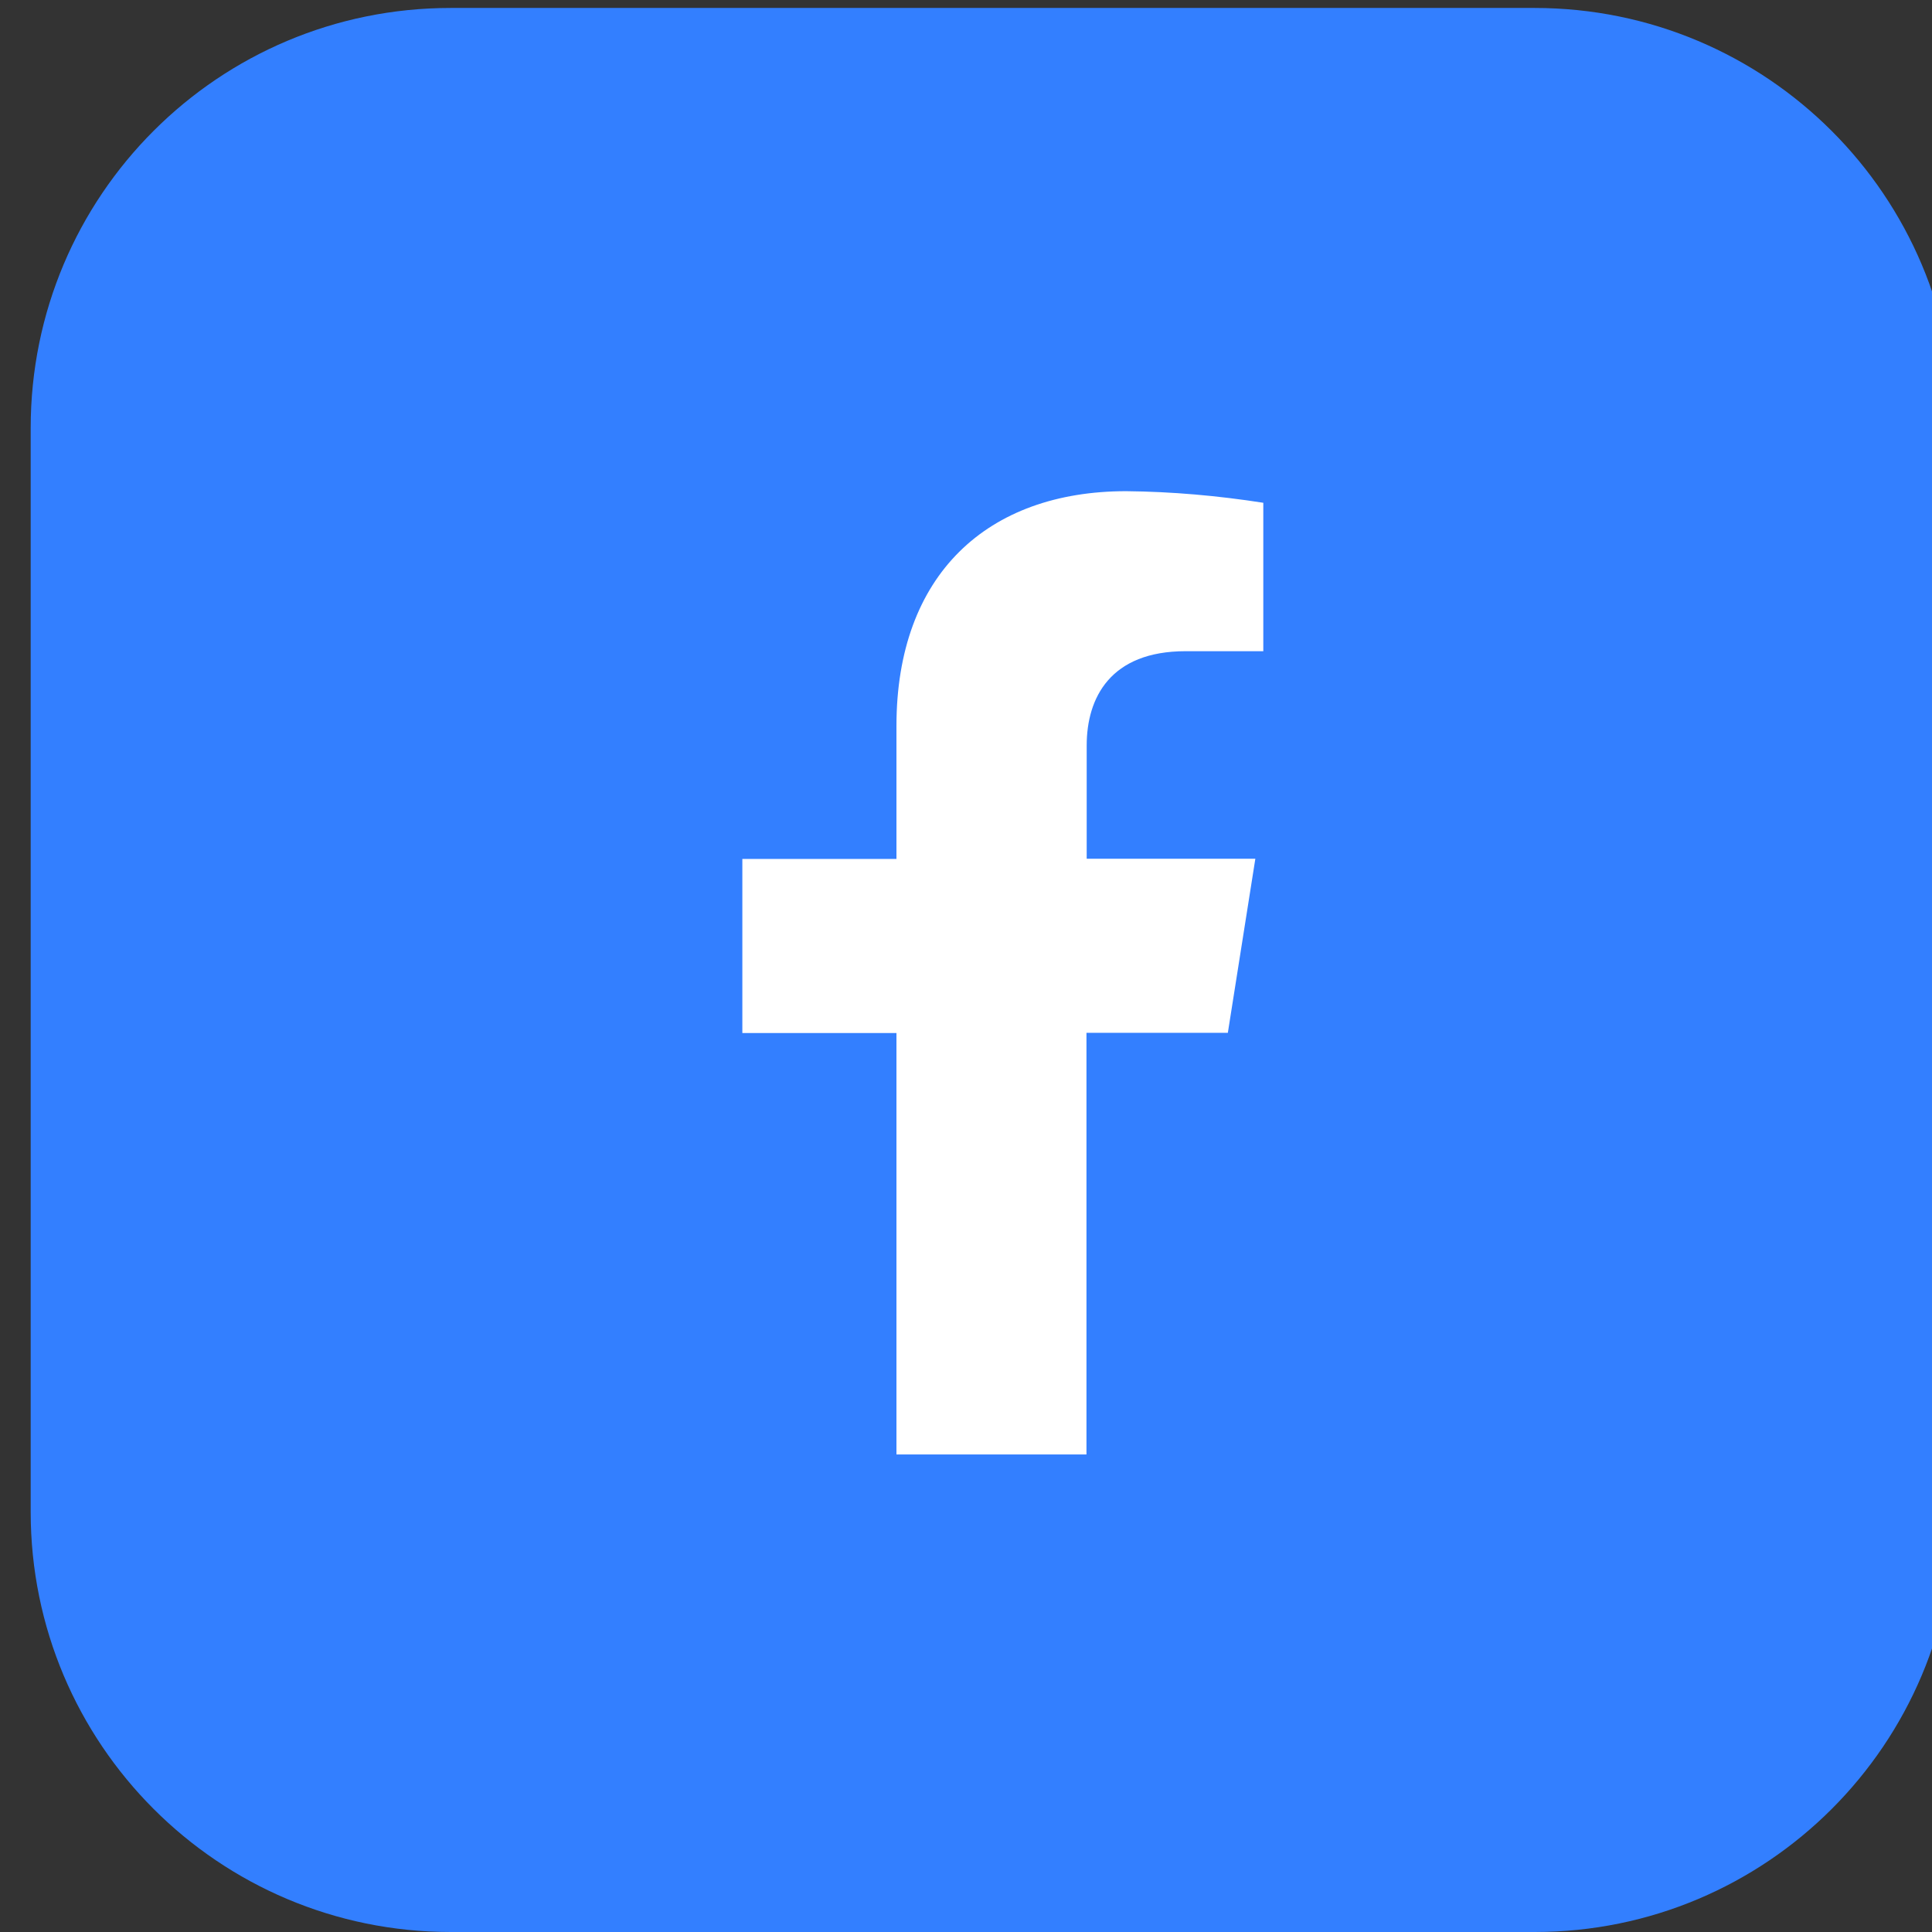
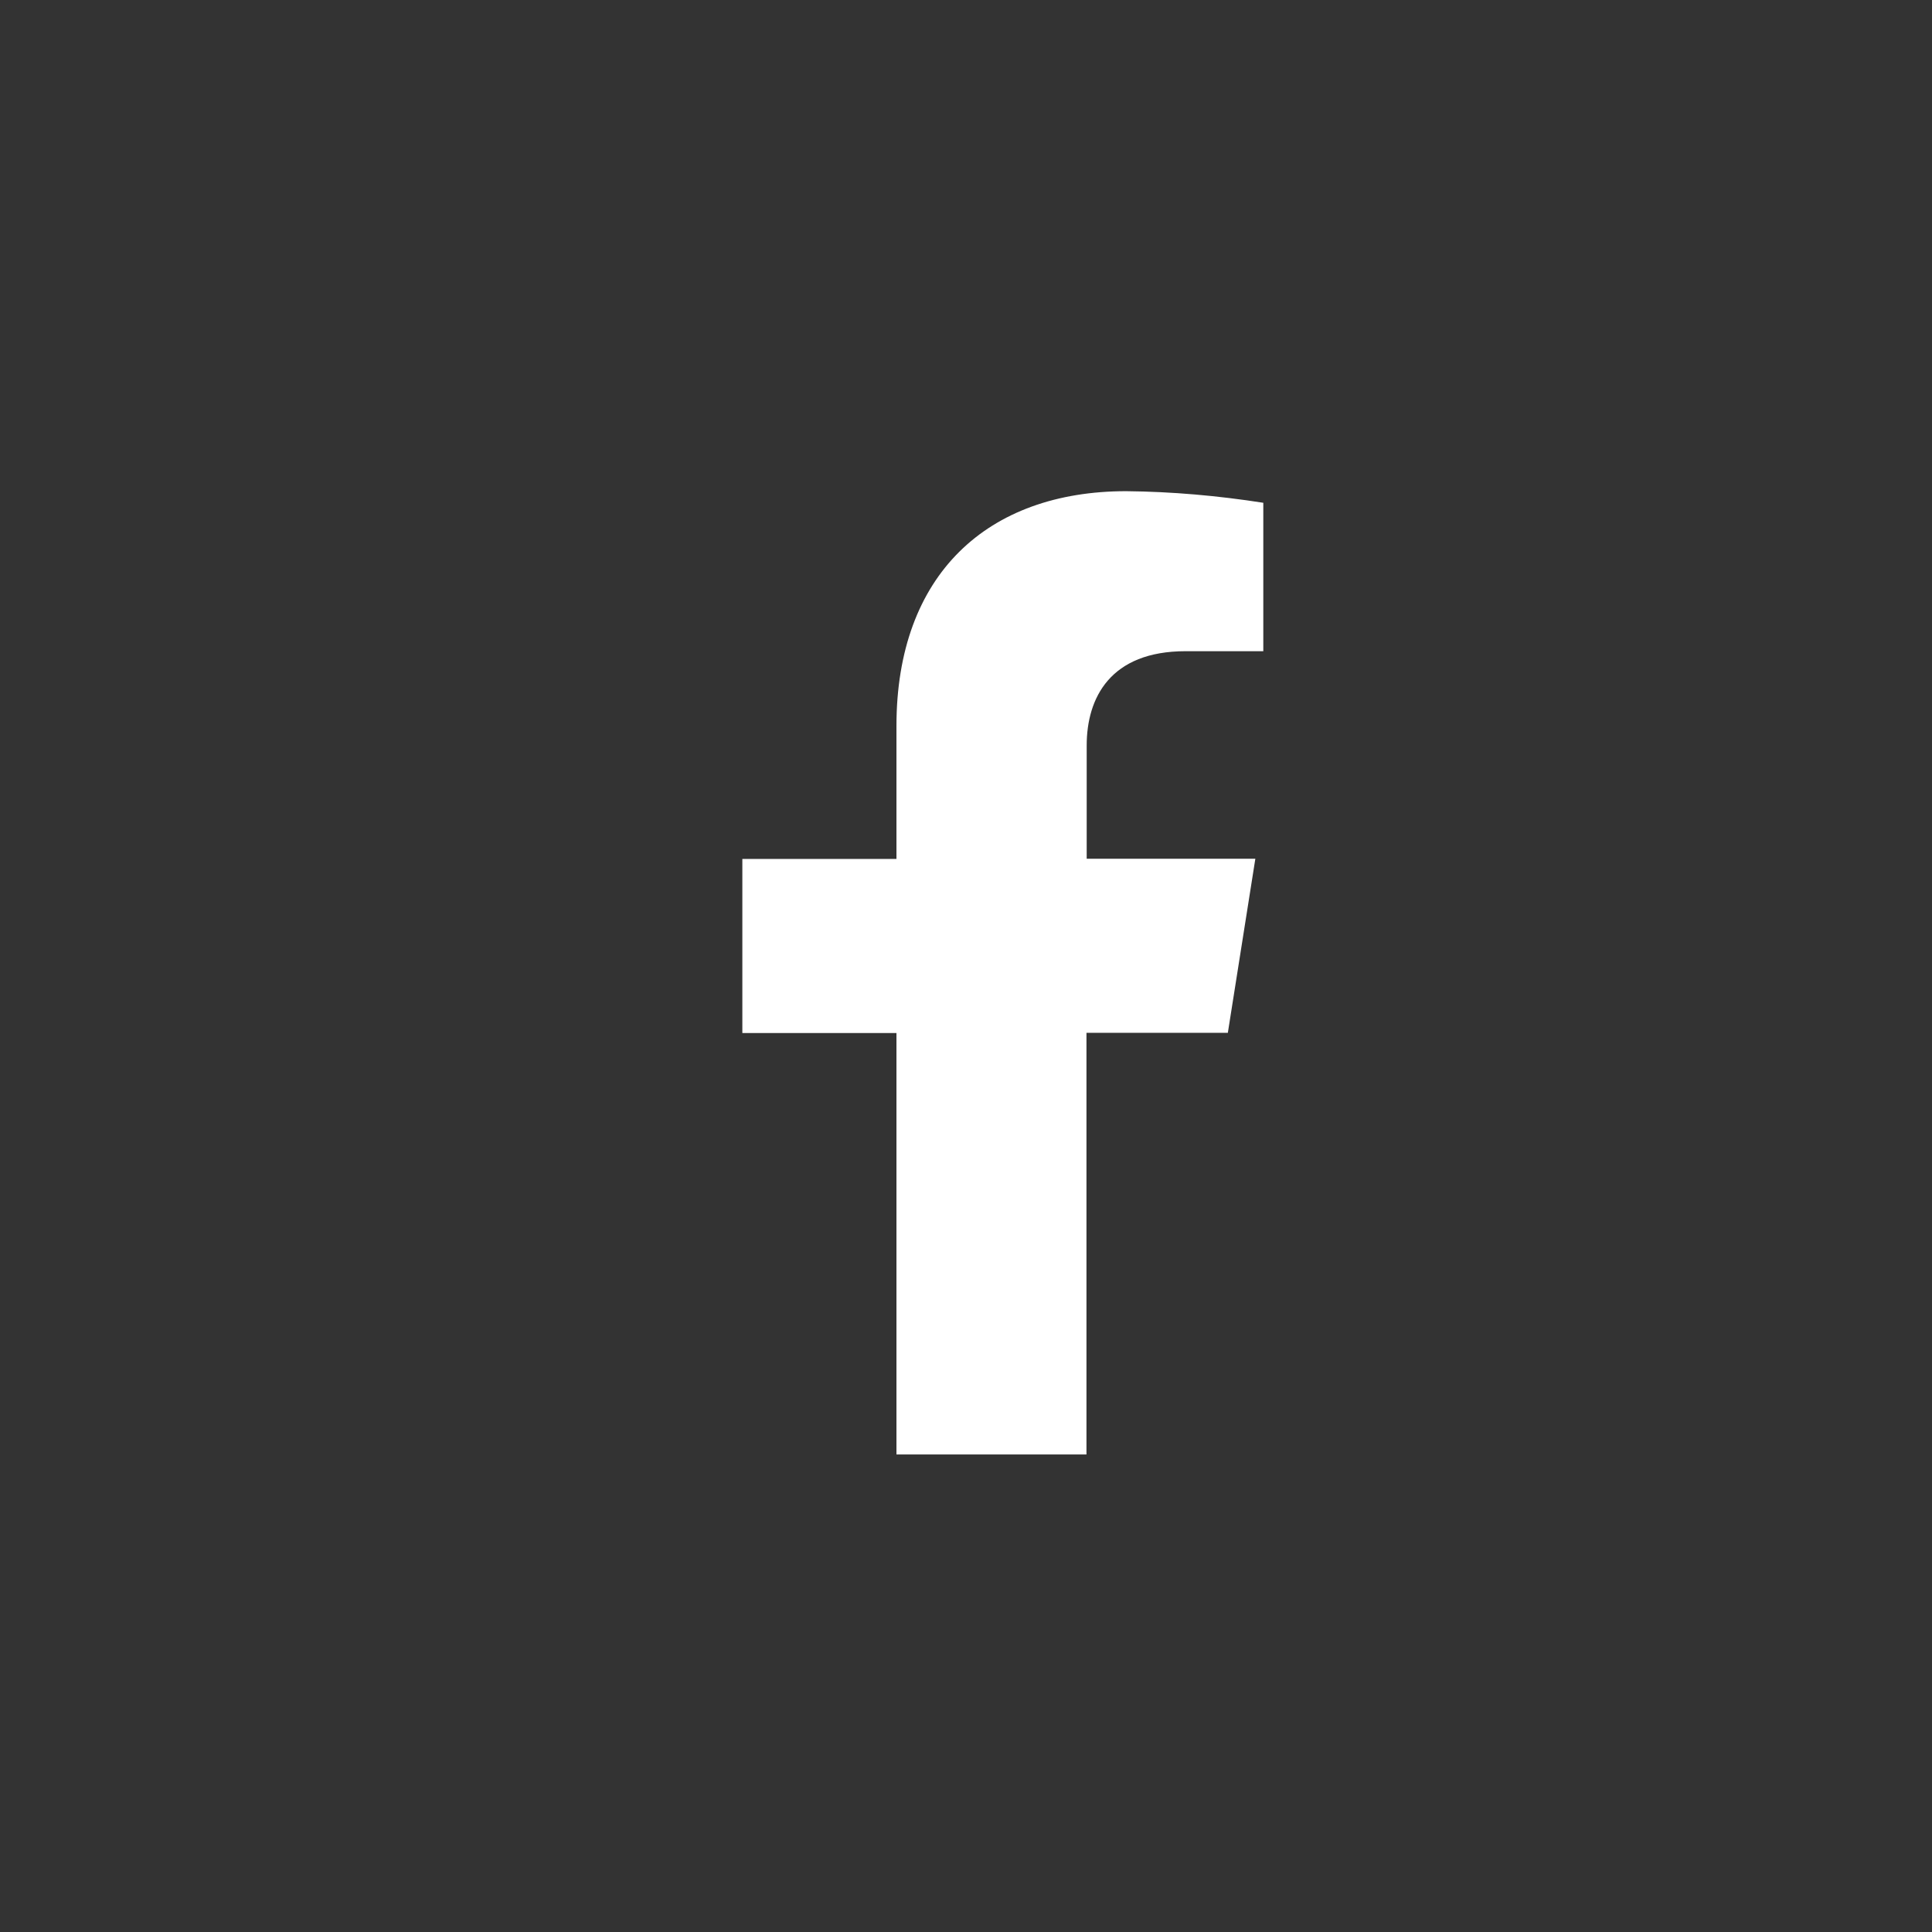
<svg xmlns="http://www.w3.org/2000/svg" version="1.1" id="Calque_1" x="0px" y="0px" viewBox="0 0 85 85" style="enable-background:new 0 0 85 85;" xml:space="preserve">
  <rect x="0" y="0" width="85" height="85" fill="#333333" stroke="none" />
  <style type="text/css">
	.st0{display:none;}
	.st1{display:inline;fill:#3A5A99;}
	.st2{display:inline;fill:#FFFFFF;}
	.st3{display:inline;fill:#0076B2;}
	.st4{display:inline;}
	.st5{fill:#FFFFFF;}
	.st6{display:inline;fill:#55ACEE;}
	.st7{fill:#337FFF;}
</style>
  <g id="Facebook-11" class="st0">
    <circle id="back-104" class="st1" cx="42.5" cy="42.5" r="42.5" />
    <path id="Facebook-12" class="st2" d="M63.18,19.26H21.82c-1.41,0-2.56,1.15-2.56,2.56v41.36c0,1.41,1.15,2.56,2.56,2.56h22.27v-18   H38v-7h6.06v-5.19c0-6,3.66-9.27,9-9.27c1.81-0.01,3.61,0.09,5.41,0.28v6.27h-3.71c-2.92,0-3.48,1.39-3.48,3.42v4.48h6.95l-0.91,7   h-6v18h11.85c1.41,0,2.56-1.15,2.56-2.56V21.82C65.73,20.41,64.59,19.27,63.18,19.26z" />
  </g>
  <g id="Linkedin-11" class="st0">
-     <circle id="back-100" class="st3" cx="42.5" cy="42.5" r="42.5" />
    <g id="Linkedin-12" class="st4">
      <path class="st5" d="M19.31,34.36h9.87V66.1h-9.87L19.31,34.36z M24.25,18.59c3.16,0,5.72,2.56,5.72,5.72s-2.56,5.72-5.72,5.72    s-5.72-2.56-5.72-5.72C18.53,21.15,21.09,18.59,24.25,18.59L24.25,18.59" />
-       <path class="st5" d="M35.37,34.36h9.45v4.34H45c1.93-3.3,5.51-5.26,9.33-5.12c10,0,11.83,6.57,11.83,15.11V66.1H56.3V50.67    c0-3.68-0.06-8.42-5.12-8.42s-5.92,4-5.92,8.15v15.7h-9.85L35.37,34.36z" />
    </g>
  </g>
  <g id="Twitter-11" class="st0">
    <circle id="back-93" class="st6" cx="42.5" cy="42.5" r="42.5" />
    <path id="Twitter-12" class="st2" d="M66.3,27.74c-1.78,0.79-3.67,1.31-5.61,1.54c2.04-1.22,3.57-3.14,4.29-5.41   c-1.92,1.14-4.01,1.94-6.2,2.37c-3.69-3.93-9.88-4.12-13.81-0.43c-1.96,1.84-3.08,4.42-3.08,7.11c0,0.75,0.09,1.5,0.25,2.23   C34.29,34.77,26.98,31.08,22,25c-2.57,4.45-1.26,10.13,3,13c-1.55-0.05-3.07-0.47-4.43-1.22v0.13c0,4.65,3.28,8.65,7.84,9.57   c-1.44,0.39-2.95,0.44-4.41,0.17c1.28,3.98,4.94,6.71,9.12,6.78c-3.46,2.71-7.73,4.17-12.12,4.16c-0.78,0-1.56-0.05-2.33-0.14   c4.47,2.88,9.68,4.41,15,4.39c18,0,27.79-14.88,27.79-27.78c0-0.43,0-0.85,0-1.27C63.36,31.41,65,29.7,66.3,27.74z" />
  </g>
-   <path class="st7" d="M19.83,0.35h47.68C77.74,0.35,86,8.63,86,18.83v47.68C86,76.74,77.72,85,67.52,85H19.83  C9.61,85,1.35,76.72,1.35,66.52V18.83C1.35,8.61,9.61,0.35,19.83,0.35z" />
  <path class="st5" d="M54.02,45.44l1.21-7.66h-7.42V32.8c0-2.1,1.04-4.15,4.35-4.15h3.42v-6.53c-1.99-0.31-4-0.49-6.03-0.51  c-6.11,0-10.11,3.67-10.11,10.33v5.85h-6.78v7.66h6.78v18.54h8.36V45.44H54.02z" />
</svg>